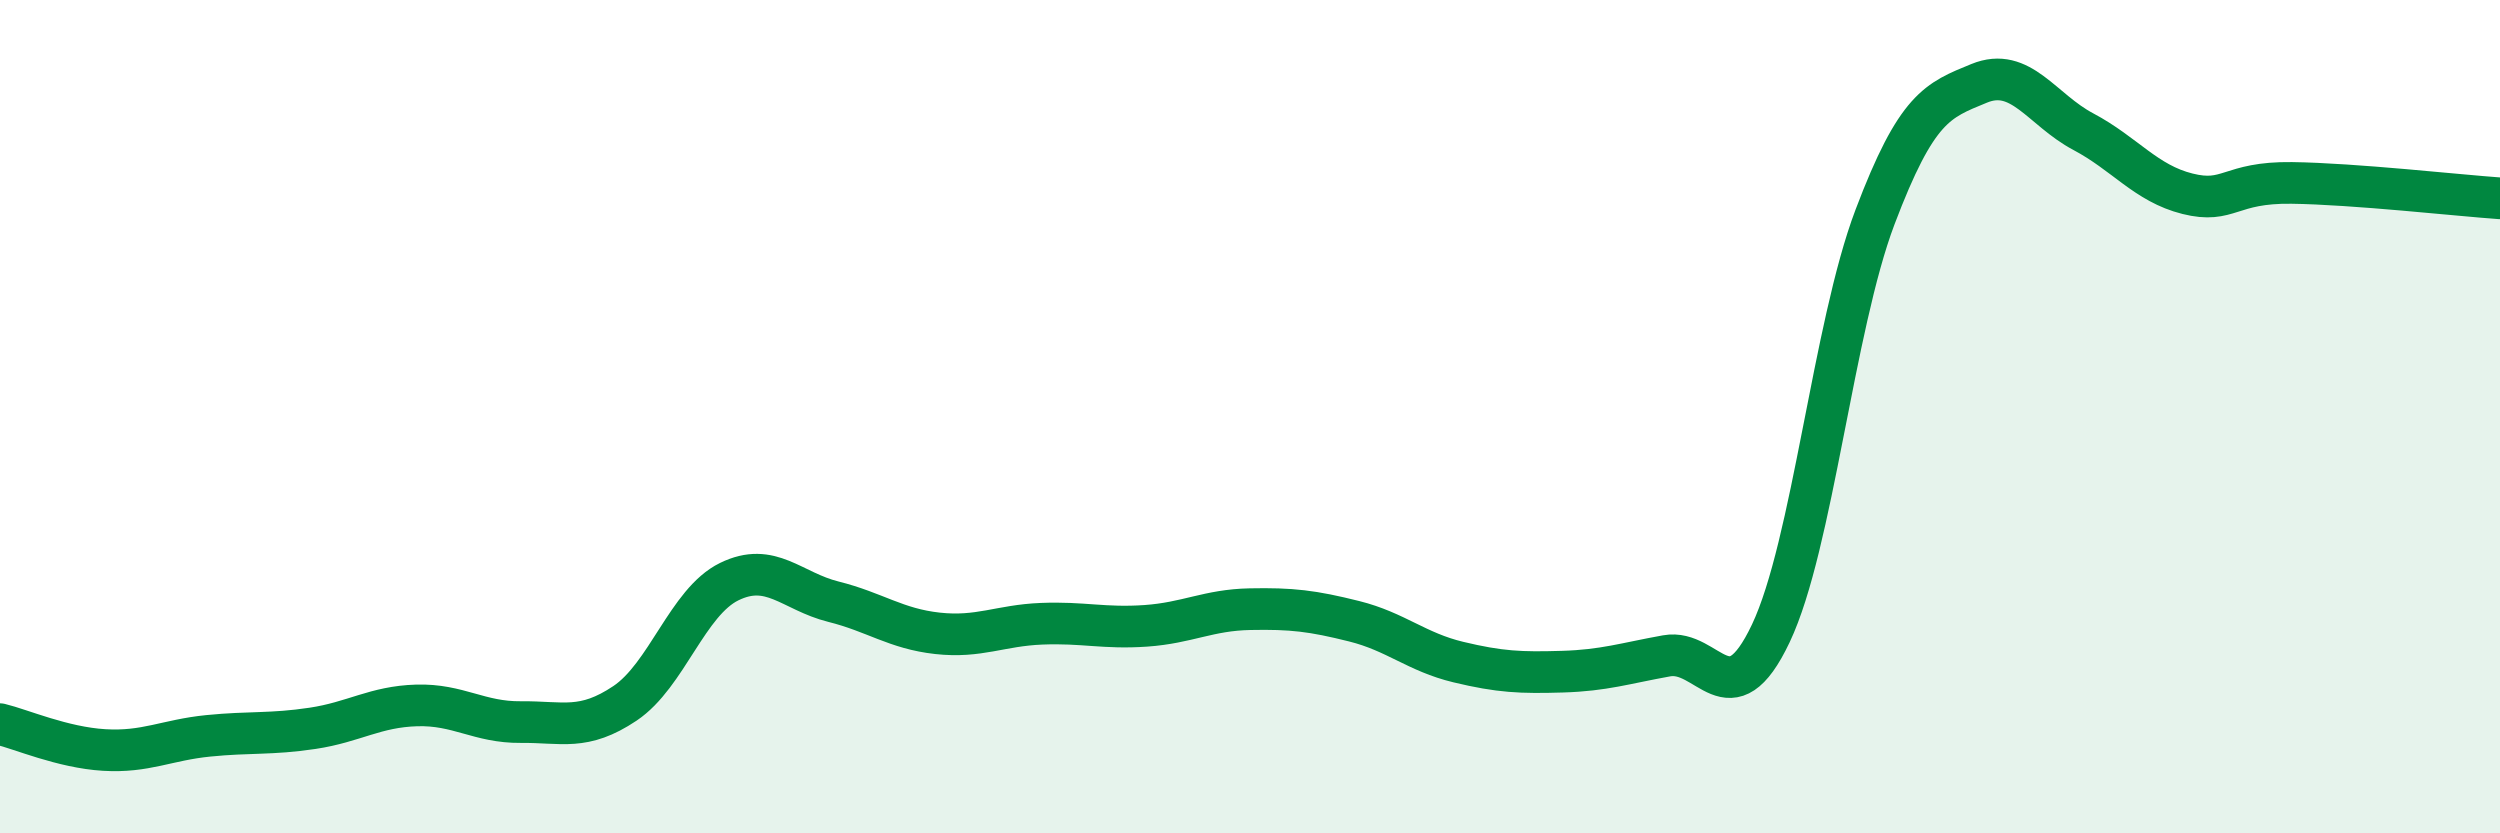
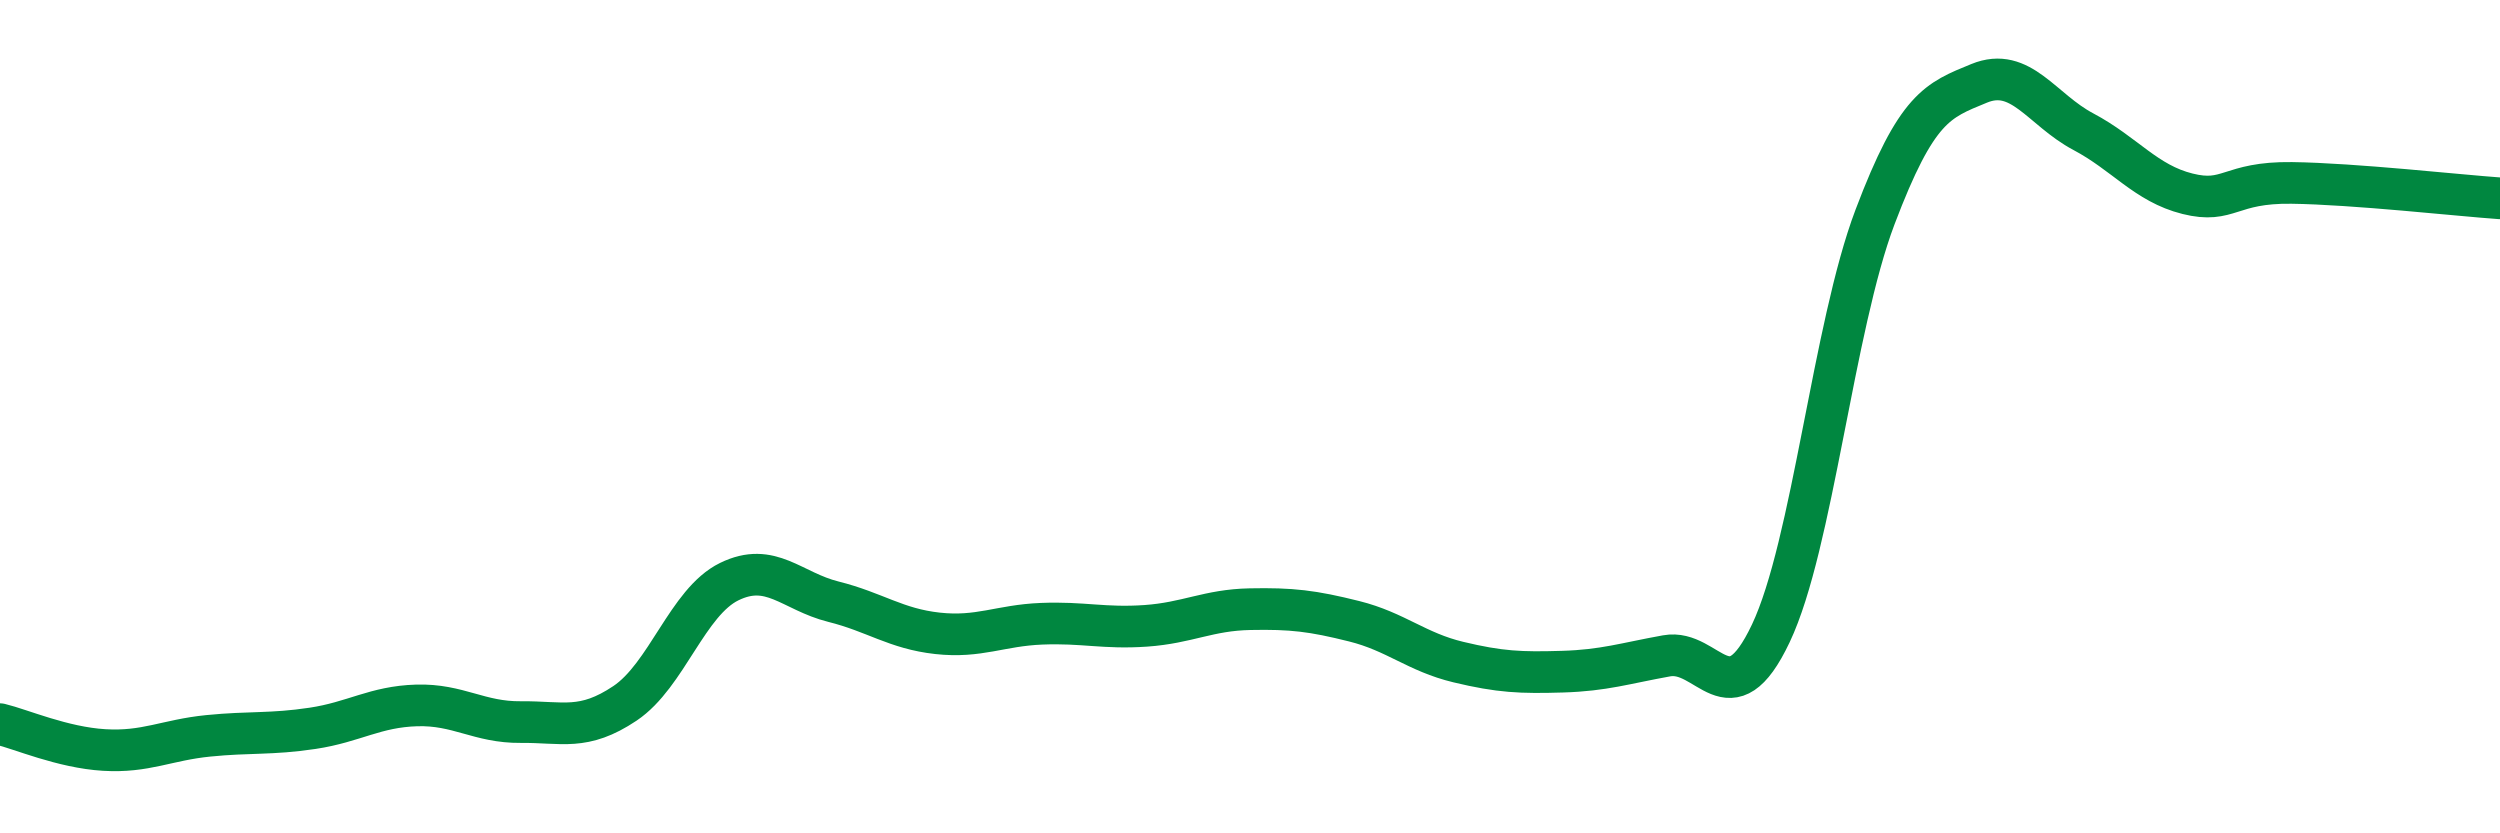
<svg xmlns="http://www.w3.org/2000/svg" width="60" height="20" viewBox="0 0 60 20">
-   <path d="M 0,17.38 C 0.5,17.5 1.5,17.94 2.5,18 C 3.5,18.06 4,17.76 5,17.66 C 6,17.56 6.5,17.63 7.5,17.48 C 8.5,17.33 9,16.96 10,16.93 C 11,16.9 11.5,17.34 12.5,17.33 C 13.5,17.32 14,17.55 15,16.88 C 16,16.21 16.5,14.45 17.5,13.96 C 18.5,13.47 19,14.19 20,14.44 C 21,14.69 21.5,15.09 22.5,15.2 C 23.5,15.31 24,15.01 25,14.97 C 26,14.93 26.5,15.09 27.5,15.02 C 28.5,14.95 29,14.64 30,14.62 C 31,14.6 31.5,14.66 32.5,14.91 C 33.5,15.16 34,15.65 35,15.89 C 36,16.13 36.5,16.15 37.5,16.12 C 38.5,16.09 39,15.92 40,15.74 C 41,15.56 41.5,17.31 42.5,15.2 C 43.5,13.09 44,7.85 45,5.21 C 46,2.57 46.5,2.41 47.5,2 C 48.5,1.59 49,2.63 50,3.16 C 51,3.69 51.5,4.4 52.5,4.65 C 53.5,4.9 53.5,4.37 55,4.39 C 56.5,4.41 59,4.69 60,4.76L60 20L0 20Z" fill="#008740" opacity="0.1" stroke-linecap="round" stroke-linejoin="round" />
  <path d="M 0,17.38 C 0.5,17.5 1.5,17.94 2.5,18 C 3.5,18.06 4,17.76 5,17.66 C 6,17.56 6.5,17.63 7.5,17.48 C 8.5,17.33 9,16.96 10,16.93 C 11,16.9 11.5,17.34 12.5,17.33 C 13.5,17.32 14,17.55 15,16.88 C 16,16.21 16.5,14.45 17.5,13.96 C 18.5,13.47 19,14.19 20,14.44 C 21,14.69 21.5,15.09 22.5,15.2 C 23.5,15.31 24,15.01 25,14.97 C 26,14.93 26.5,15.09 27.5,15.02 C 28.5,14.95 29,14.64 30,14.62 C 31,14.6 31.5,14.66 32.5,14.91 C 33.5,15.16 34,15.65 35,15.89 C 36,16.13 36.5,16.15 37.5,16.12 C 38.5,16.09 39,15.92 40,15.74 C 41,15.56 41.5,17.31 42.5,15.2 C 43.5,13.09 44,7.85 45,5.21 C 46,2.57 46.5,2.41 47.5,2 C 48.5,1.59 49,2.63 50,3.16 C 51,3.69 51.5,4.4 52.5,4.65 C 53.5,4.9 53.5,4.37 55,4.39 C 56.5,4.41 59,4.69 60,4.76" stroke="#008740" stroke-width="1" fill="none" stroke-linecap="round" stroke-linejoin="round" />
</svg>